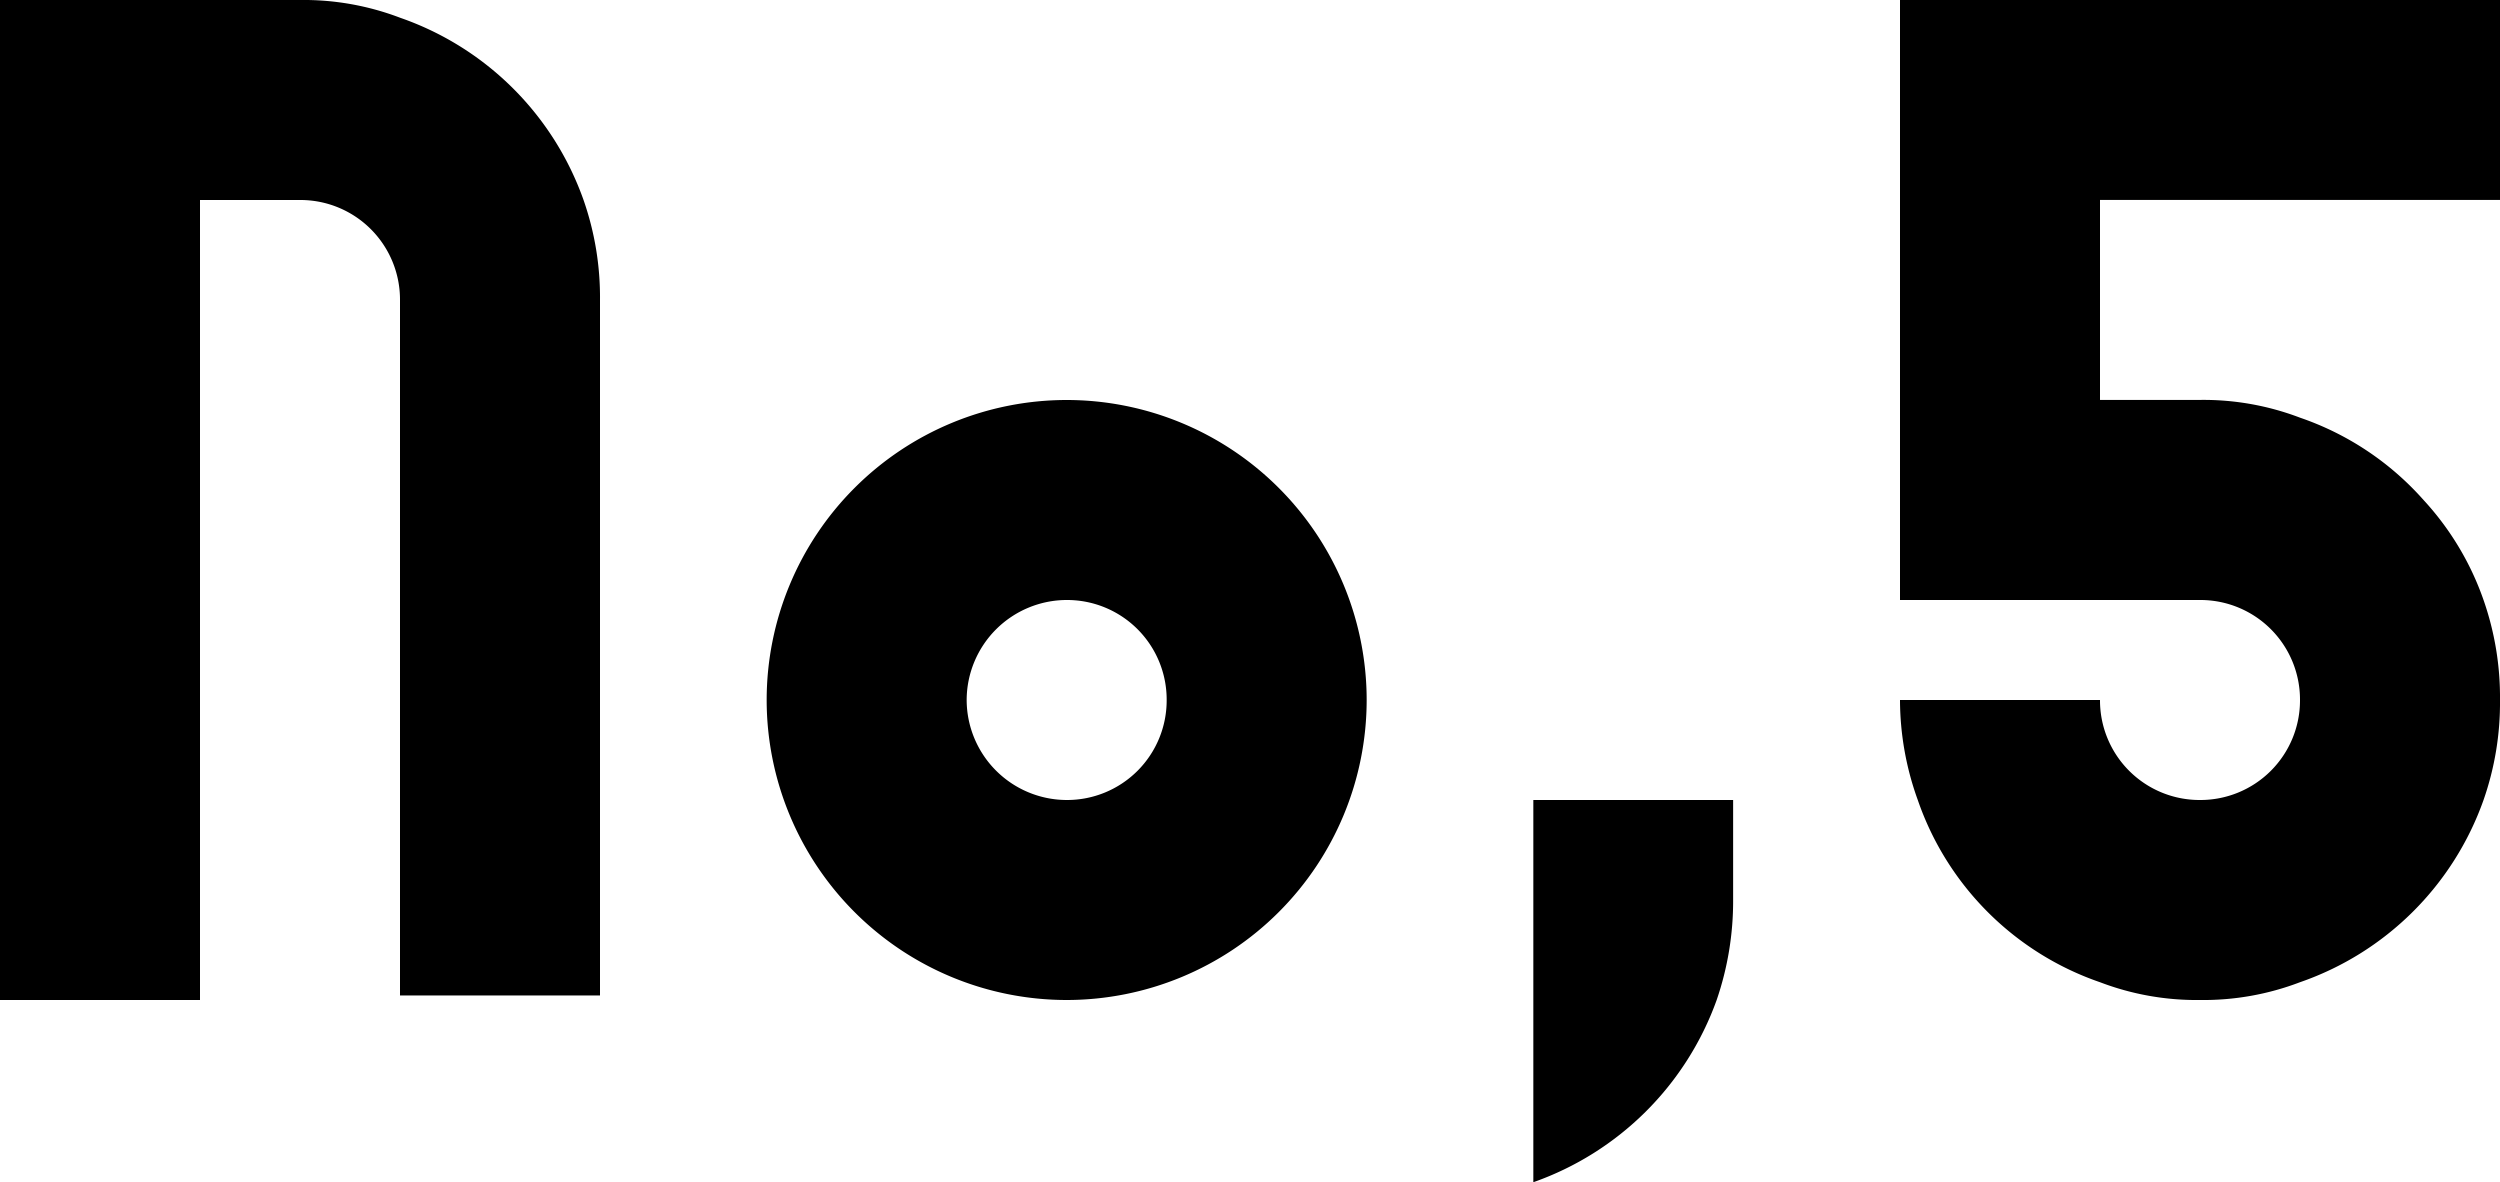
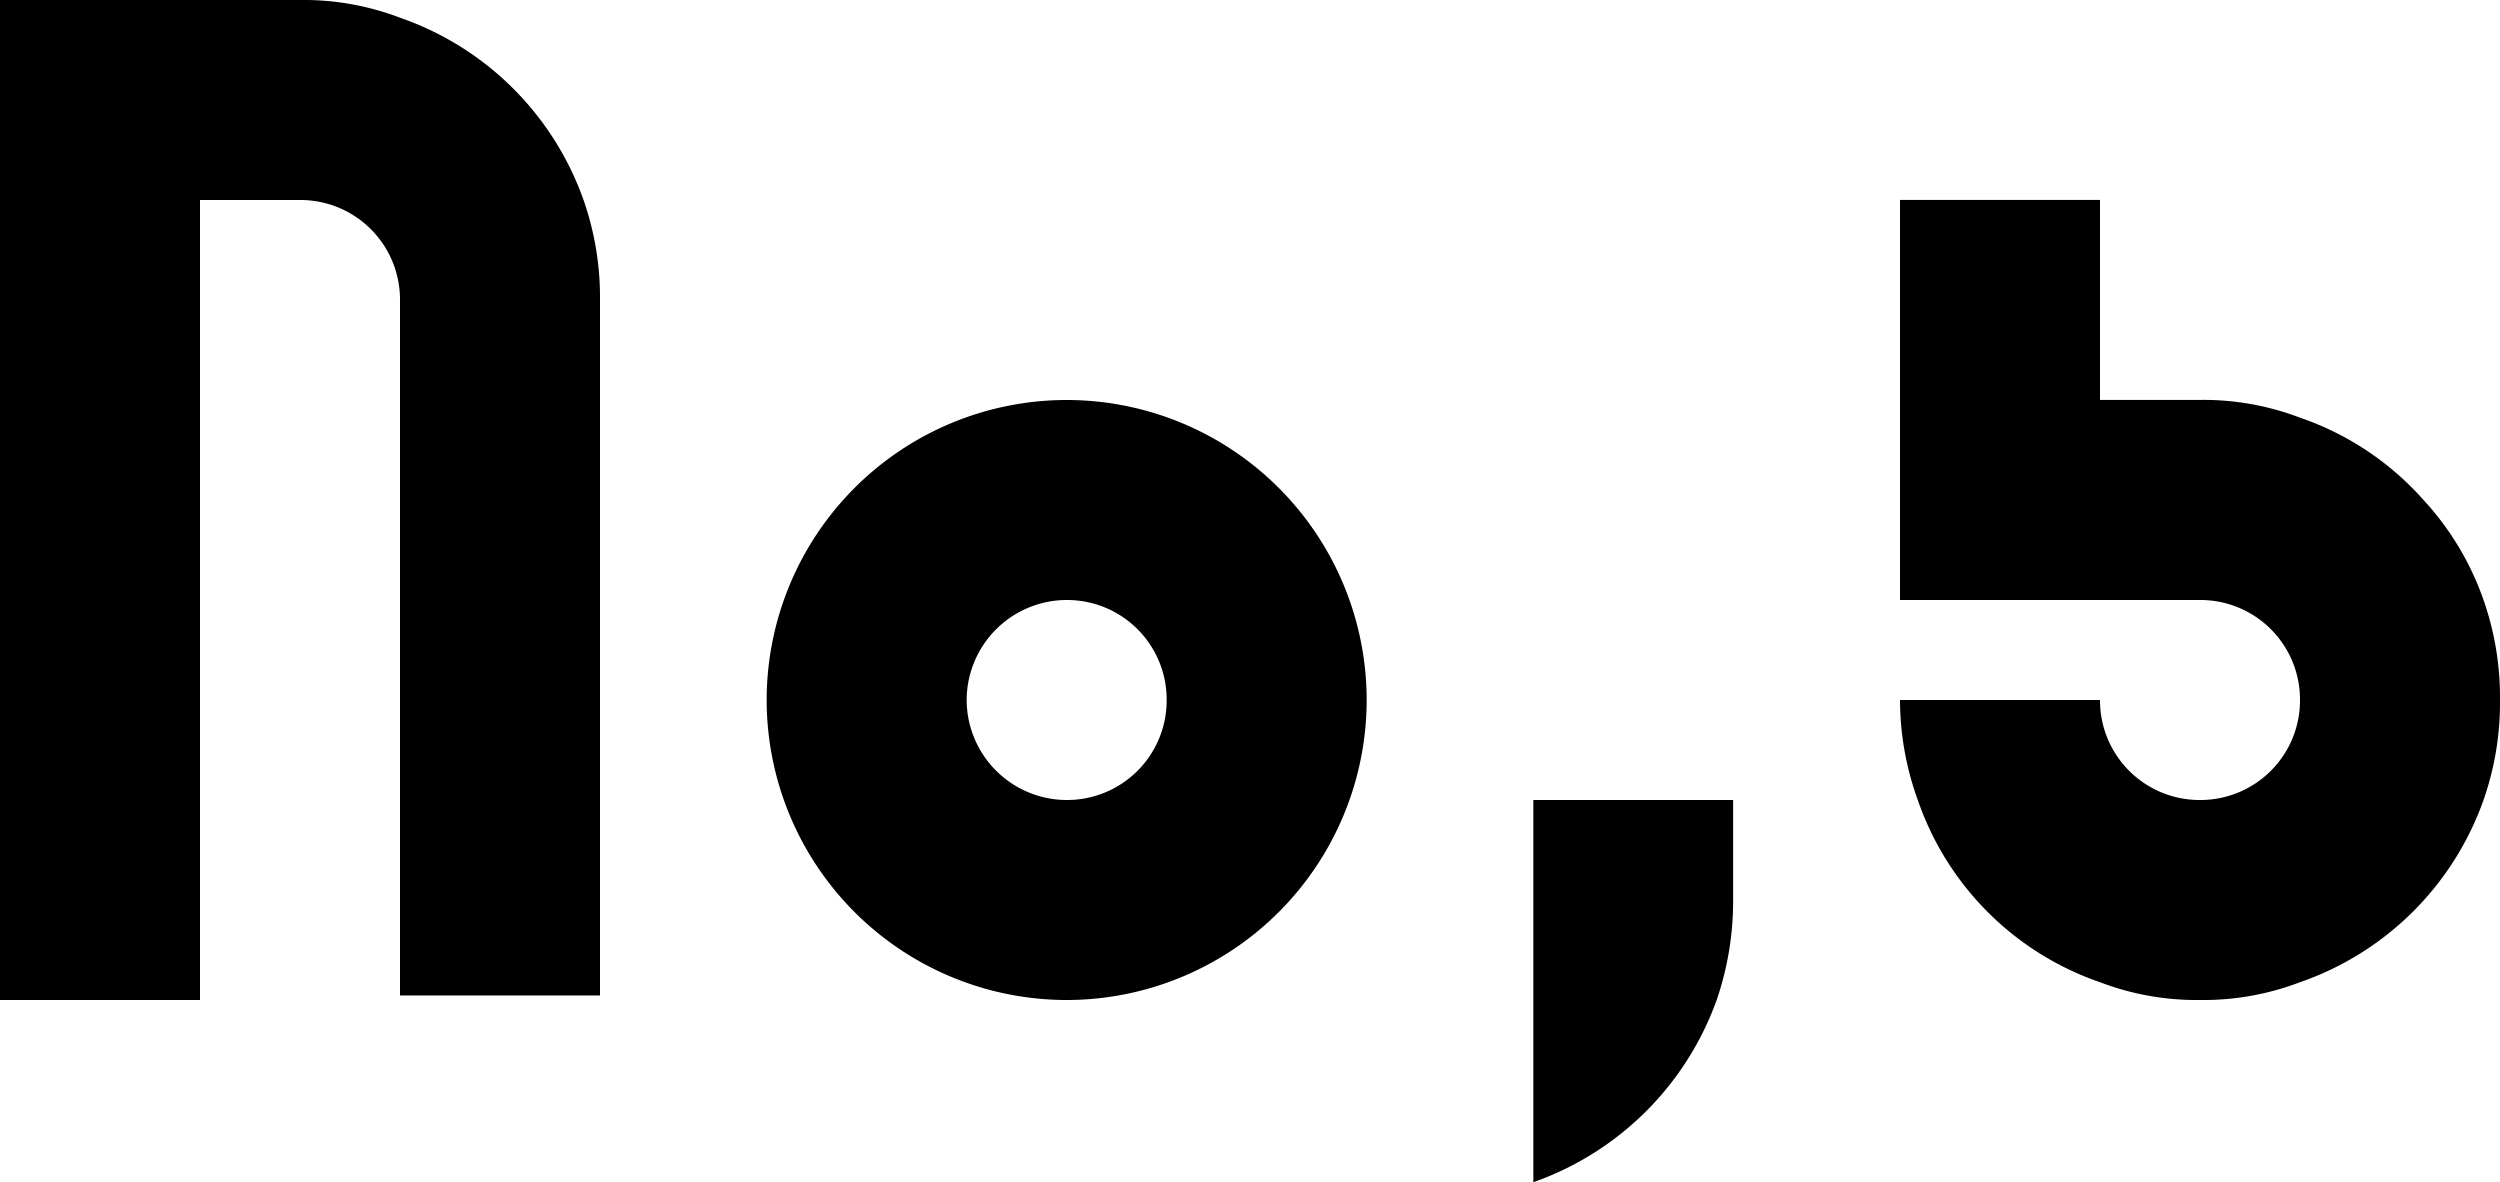
<svg xmlns="http://www.w3.org/2000/svg" width="60.75" height="28.728" viewBox="0 0 60.75 28.728">
-   <path id="パス_202" data-name="パス 202" d="M1.35,0H6.21V-19.44H8.64a2.42,2.42,0,0,1,2.43,2.43v16.9h4.86v-16.9a7.172,7.172,0,0,0-.4-2.43,7.246,7.246,0,0,0-4.455-4.428A6.579,6.579,0,0,0,8.64-24.3H1.35ZM27.27,0a7.294,7.294,0,0,0,7.29-7.29,7.294,7.294,0,0,0-7.29-7.29,7.294,7.294,0,0,0-7.29,7.29A7.294,7.294,0,0,0,27.27,0Zm0-4.86a2.437,2.437,0,0,1-2.43-2.43,2.437,2.437,0,0,1,2.43-2.43A2.42,2.42,0,0,1,29.7-7.29,2.42,2.42,0,0,1,27.27-4.86ZM38.61,4.428A7.313,7.313,0,0,0,43.065,0a7.4,7.4,0,0,0,.4-2.43V-4.86H38.61ZM54.81,0a6.579,6.579,0,0,0,2.43-.432A7.246,7.246,0,0,0,61.7-4.86a7.172,7.172,0,0,0,.4-2.43,7.172,7.172,0,0,0-.4-2.43,6.955,6.955,0,0,0-1.458-2.43,7.075,7.075,0,0,0-3-2,6.579,6.579,0,0,0-2.43-.432H52.38v-4.86H62.1V-24.3H47.52V-9.72h7.29a2.42,2.42,0,0,1,2.43,2.43,2.42,2.42,0,0,1-2.43,2.43,2.42,2.42,0,0,1-2.43-2.43H47.52a7.182,7.182,0,0,0,.432,2.43A7.14,7.14,0,0,0,52.38-.432,6.579,6.579,0,0,0,54.81,0Z" transform="translate(-1.35 24.3)" />
+   <path id="パス_202" data-name="パス 202" d="M1.35,0H6.21V-19.44H8.64a2.42,2.42,0,0,1,2.43,2.43v16.9h4.86v-16.9a7.172,7.172,0,0,0-.4-2.43,7.246,7.246,0,0,0-4.455-4.428A6.579,6.579,0,0,0,8.64-24.3H1.35ZM27.27,0a7.294,7.294,0,0,0,7.29-7.29,7.294,7.294,0,0,0-7.29-7.29,7.294,7.294,0,0,0-7.29,7.29A7.294,7.294,0,0,0,27.27,0Zm0-4.86a2.437,2.437,0,0,1-2.43-2.43,2.437,2.437,0,0,1,2.43-2.43A2.42,2.42,0,0,1,29.7-7.29,2.42,2.42,0,0,1,27.27-4.86ZM38.61,4.428A7.313,7.313,0,0,0,43.065,0a7.4,7.4,0,0,0,.4-2.43V-4.86H38.61ZM54.81,0a6.579,6.579,0,0,0,2.43-.432A7.246,7.246,0,0,0,61.7-4.86a7.172,7.172,0,0,0,.4-2.43,7.172,7.172,0,0,0-.4-2.43,6.955,6.955,0,0,0-1.458-2.43,7.075,7.075,0,0,0-3-2,6.579,6.579,0,0,0-2.43-.432H52.38v-4.86H62.1H47.52V-9.72h7.29a2.42,2.42,0,0,1,2.43,2.43,2.42,2.42,0,0,1-2.43,2.43,2.42,2.42,0,0,1-2.43-2.43H47.52a7.182,7.182,0,0,0,.432,2.43A7.14,7.14,0,0,0,52.38-.432,6.579,6.579,0,0,0,54.81,0Z" transform="translate(-1.35 24.3)" />
</svg>